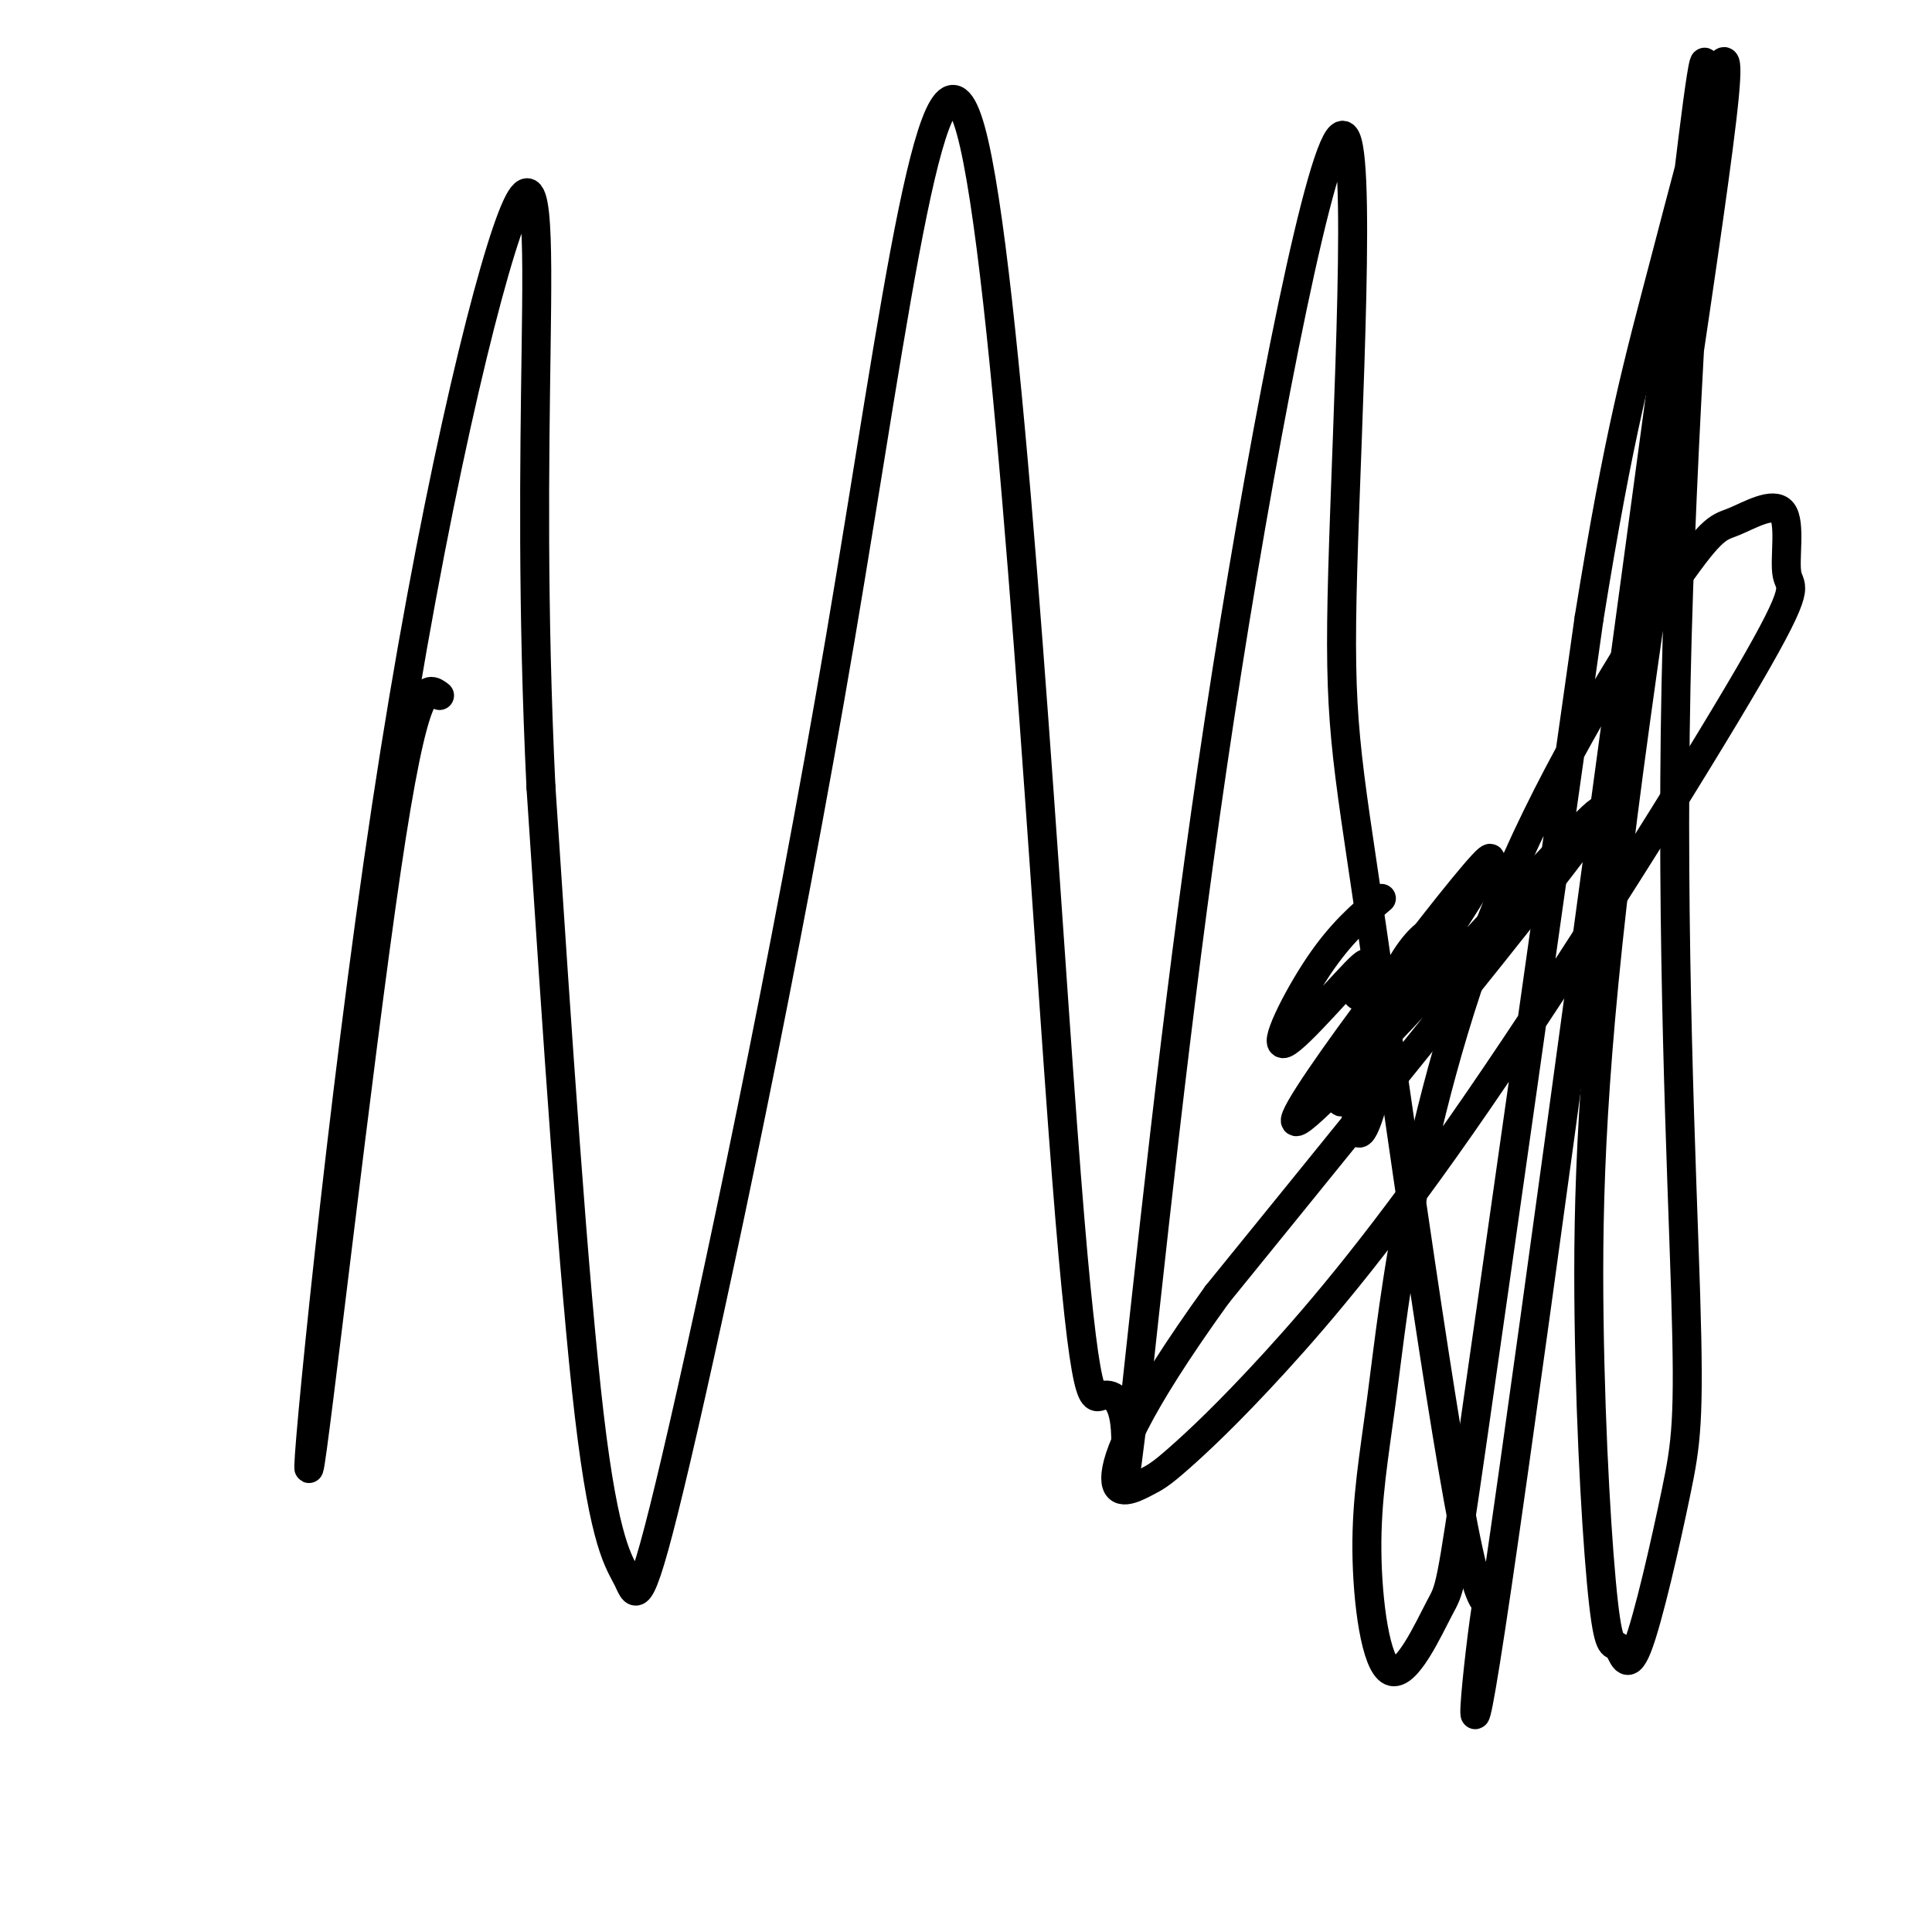
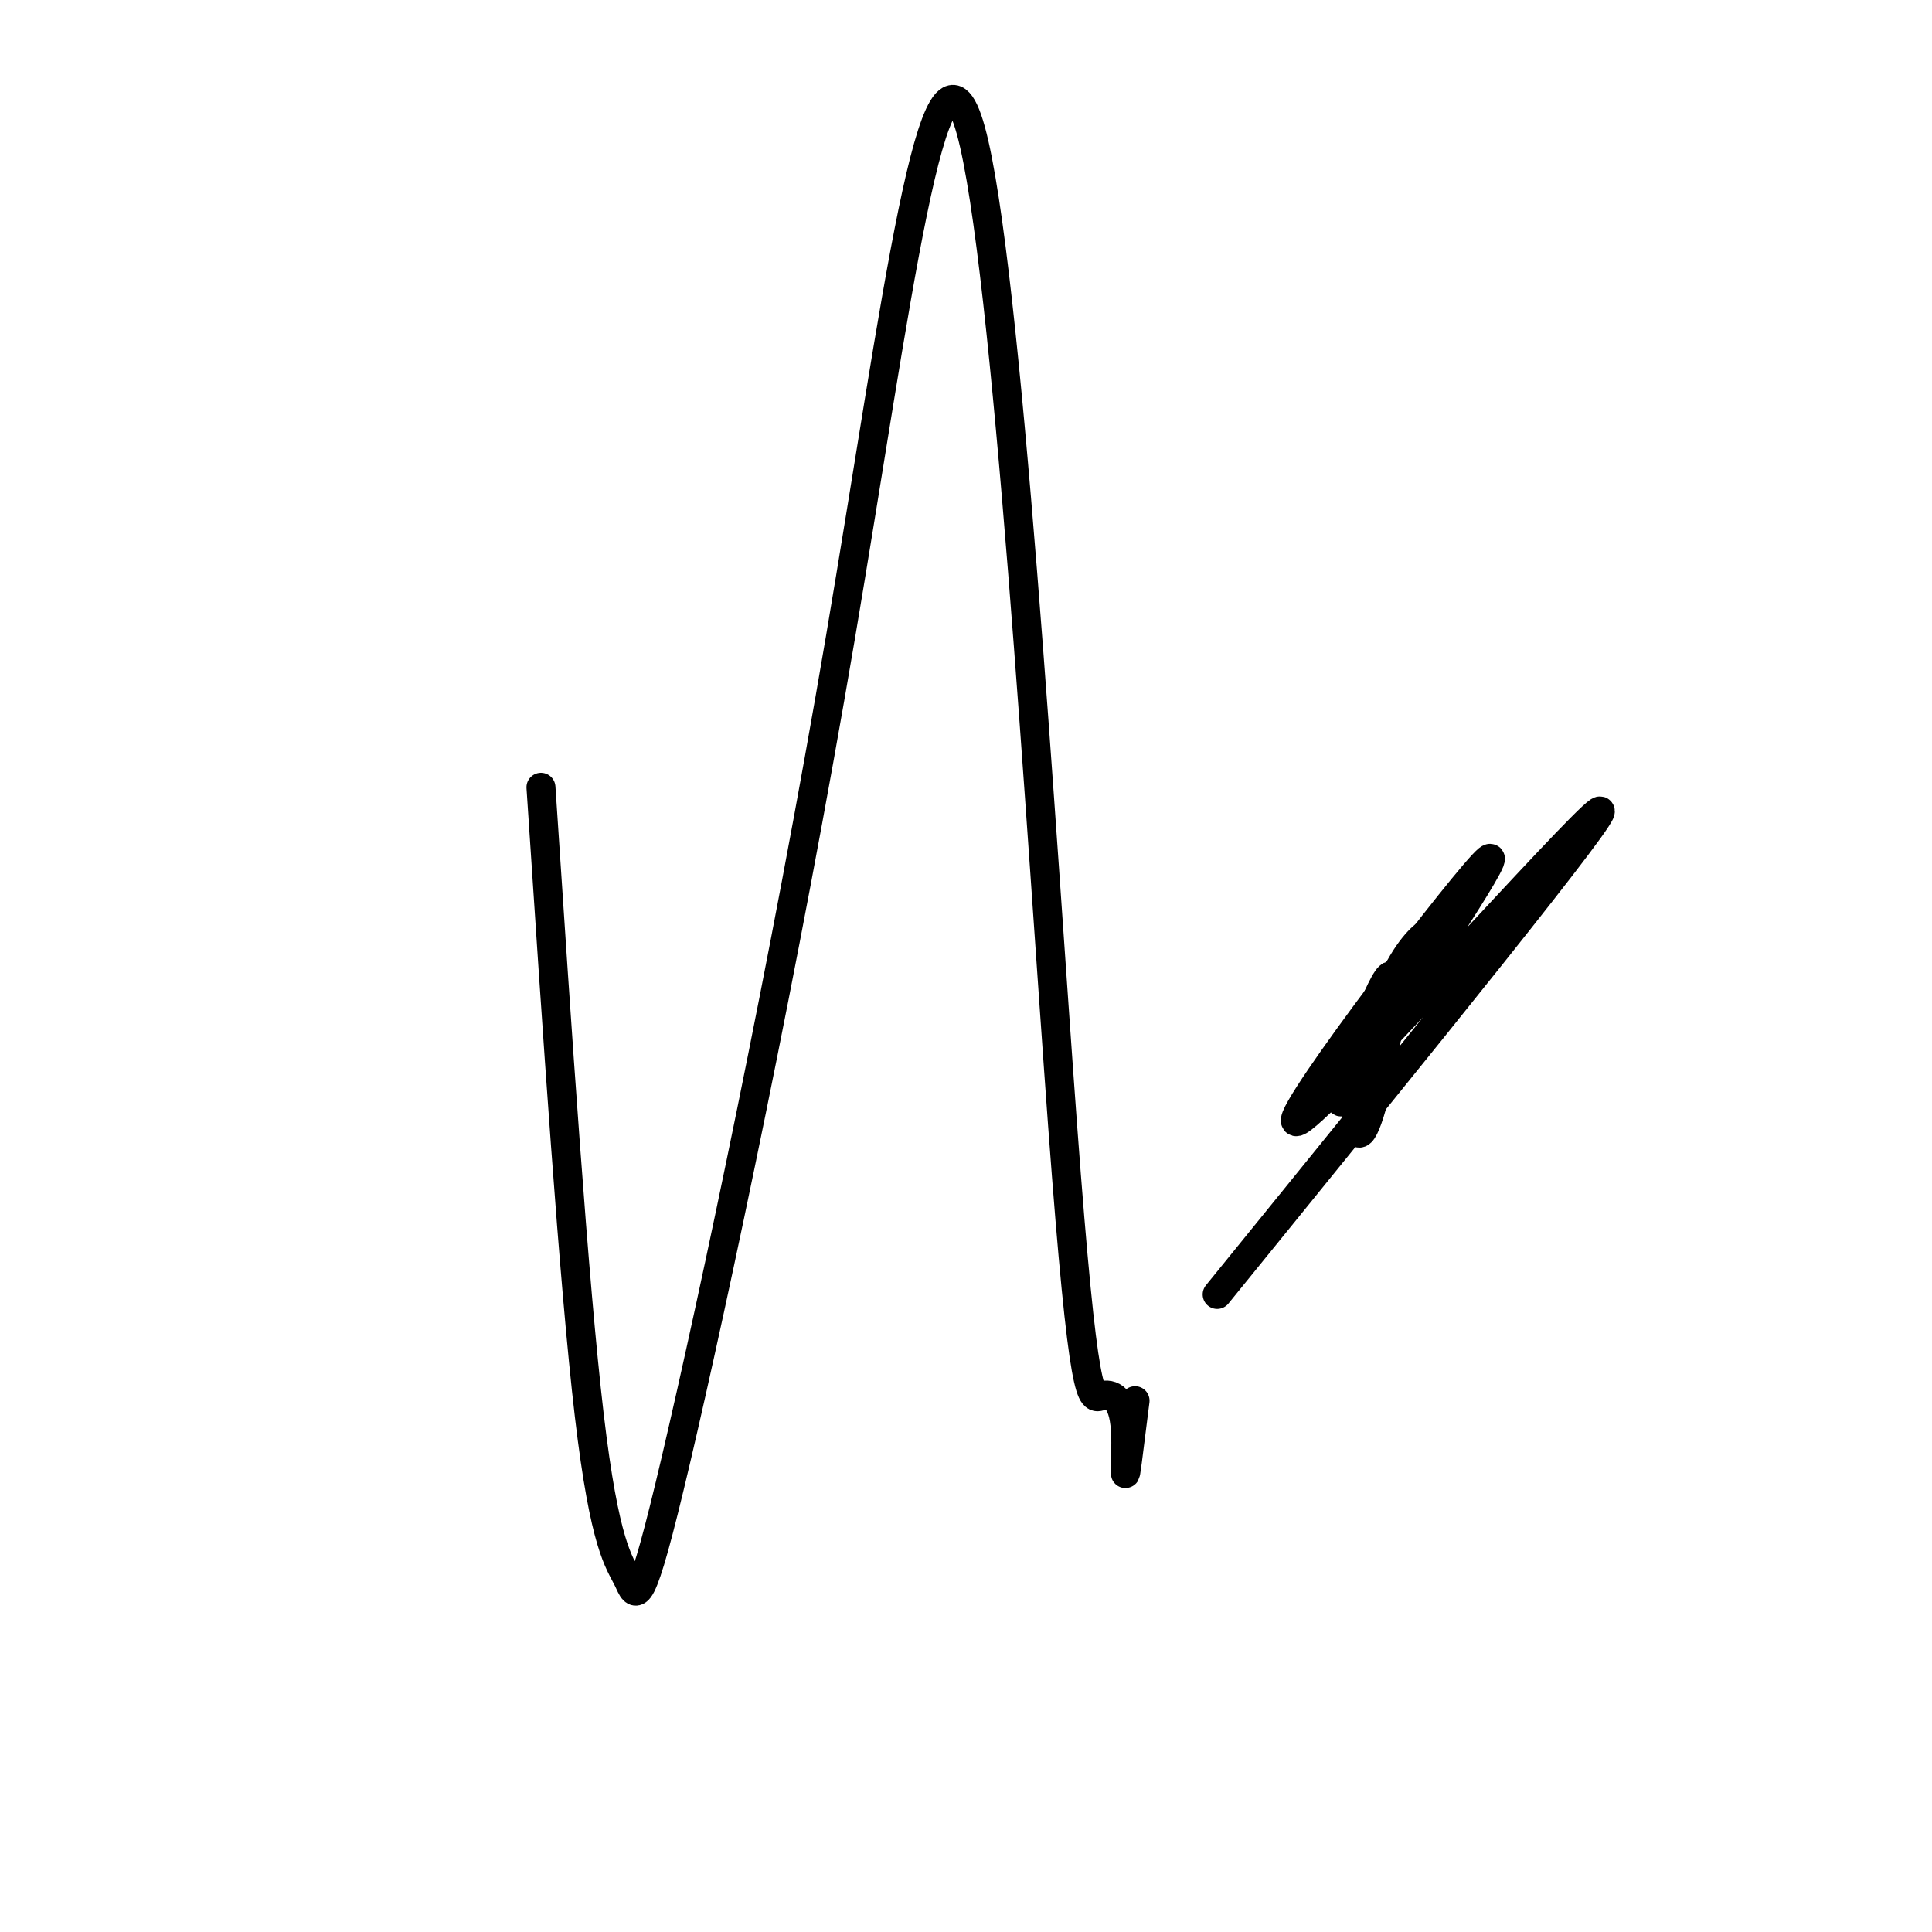
<svg xmlns="http://www.w3.org/2000/svg" viewBox="0 0 400 400" version="1.1">
  <g fill="none" stroke="#000000" stroke-width="6" stroke-linecap="round" stroke-linejoin="round">
-     <path d="M286,186c-4.188,3.558 -8.376,7.116 -13,14c-4.624,6.884 -9.683,17.093 -7,16c2.683,-1.093 13.107,-13.486 16,-16c2.893,-2.514 -1.745,4.853 -1,6c0.745,1.147 6.872,-3.927 13,-9" />
    <path d="M294,197c2.831,-2.599 3.408,-4.595 2,-4c-1.408,0.595 -4.800,3.783 -8,11c-3.200,7.217 -6.208,18.464 -7,25c-0.792,6.536 0.633,8.360 3,0c2.367,-8.360 5.676,-26.905 4,-27c-1.676,-0.095 -8.336,18.258 -10,24c-1.664,5.742 1.668,-1.129 5,-8" />
    <path d="M283,218c9.753,-14.622 31.635,-47.177 24,-39c-7.635,8.177 -44.786,57.086 -38,53c6.786,-4.086 57.510,-61.167 62,-64c4.490,-2.833 -37.255,48.584 -79,100" />
-     <path d="M252,268c-17.283,23.985 -20.991,33.948 -21,38c-0.009,4.052 3.680,2.193 6,1c2.320,-1.193 3.271,-1.721 7,-5c3.729,-3.279 10.238,-9.308 20,-20c9.762,-10.692 22.779,-26.048 42,-54c19.221,-27.952 44.647,-68.500 56,-88c11.353,-19.500 8.633,-17.950 8,-21c-0.633,-3.050 0.821,-10.699 -1,-13c-1.821,-2.301 -6.916,0.745 -10,2c-3.084,1.255 -4.157,0.720 -12,12c-7.843,11.280 -22.456,34.375 -33,58c-10.544,23.625 -17.018,47.781 -21,67c-3.982,19.219 -5.473,33.500 -7,45c-1.527,11.500 -3.092,20.220 -3,31c0.092,10.780 1.839,23.622 5,25c3.161,1.378 7.736,-8.706 10,-13c2.264,-4.294 2.218,-2.798 7,-36c4.782,-33.202 14.391,-101.101 24,-169" />
-     <path d="M329,128c6.300,-39.092 10.051,-52.323 16,-75c5.949,-22.677 14.097,-54.799 12,-33c-2.097,21.799 -14.439,97.519 -21,149c-6.561,51.481 -7.342,78.724 -7,104c0.342,25.276 1.809,48.586 3,59c1.191,10.414 2.108,7.932 3,9c0.892,1.068 1.758,5.687 4,0c2.242,-5.687 5.860,-21.681 8,-32c2.140,-10.319 2.800,-14.962 2,-41c-0.800,-26.038 -3.062,-73.472 -2,-126c1.062,-52.528 5.446,-110.151 6,-125c0.554,-14.849 -2.723,13.075 -6,41" />
-     <path d="M347,58c-9.174,67.663 -29.108,216.320 -37,270c-7.892,53.680 -3.741,12.384 -2,3c1.741,-9.384 1.071,13.144 -4,-10c-5.071,-23.144 -14.544,-91.961 -20,-129c-5.456,-37.039 -6.895,-42.299 -6,-74c0.895,-31.701 4.126,-89.843 0,-90c-4.126,-0.157 -15.607,57.669 -24,111c-8.393,53.331 -13.696,102.165 -19,151" />
    <path d="M235,290c-3.158,25.202 -1.552,12.708 -2,6c-0.448,-6.708 -2.949,-7.629 -5,-7c-2.051,0.629 -3.651,2.808 -8,-56c-4.349,-58.808 -11.447,-178.603 -19,-206c-7.553,-27.397 -15.563,37.604 -27,105c-11.437,67.396 -26.303,137.189 -34,170c-7.697,32.811 -8.226,28.641 -10,25c-1.774,-3.641 -4.793,-6.755 -8,-34c-3.207,-27.245 -6.604,-78.623 -10,-130" />
-     <path d="M112,163c-1.807,-37.830 -1.326,-67.404 -1,-91c0.326,-23.596 0.496,-41.212 -5,-27c-5.496,14.212 -16.659,60.253 -26,122c-9.341,61.747 -16.861,139.201 -16,137c0.861,-2.201 10.103,-84.057 16,-124c5.897,-39.943 8.448,-37.971 11,-36" />
  </g>
</svg>